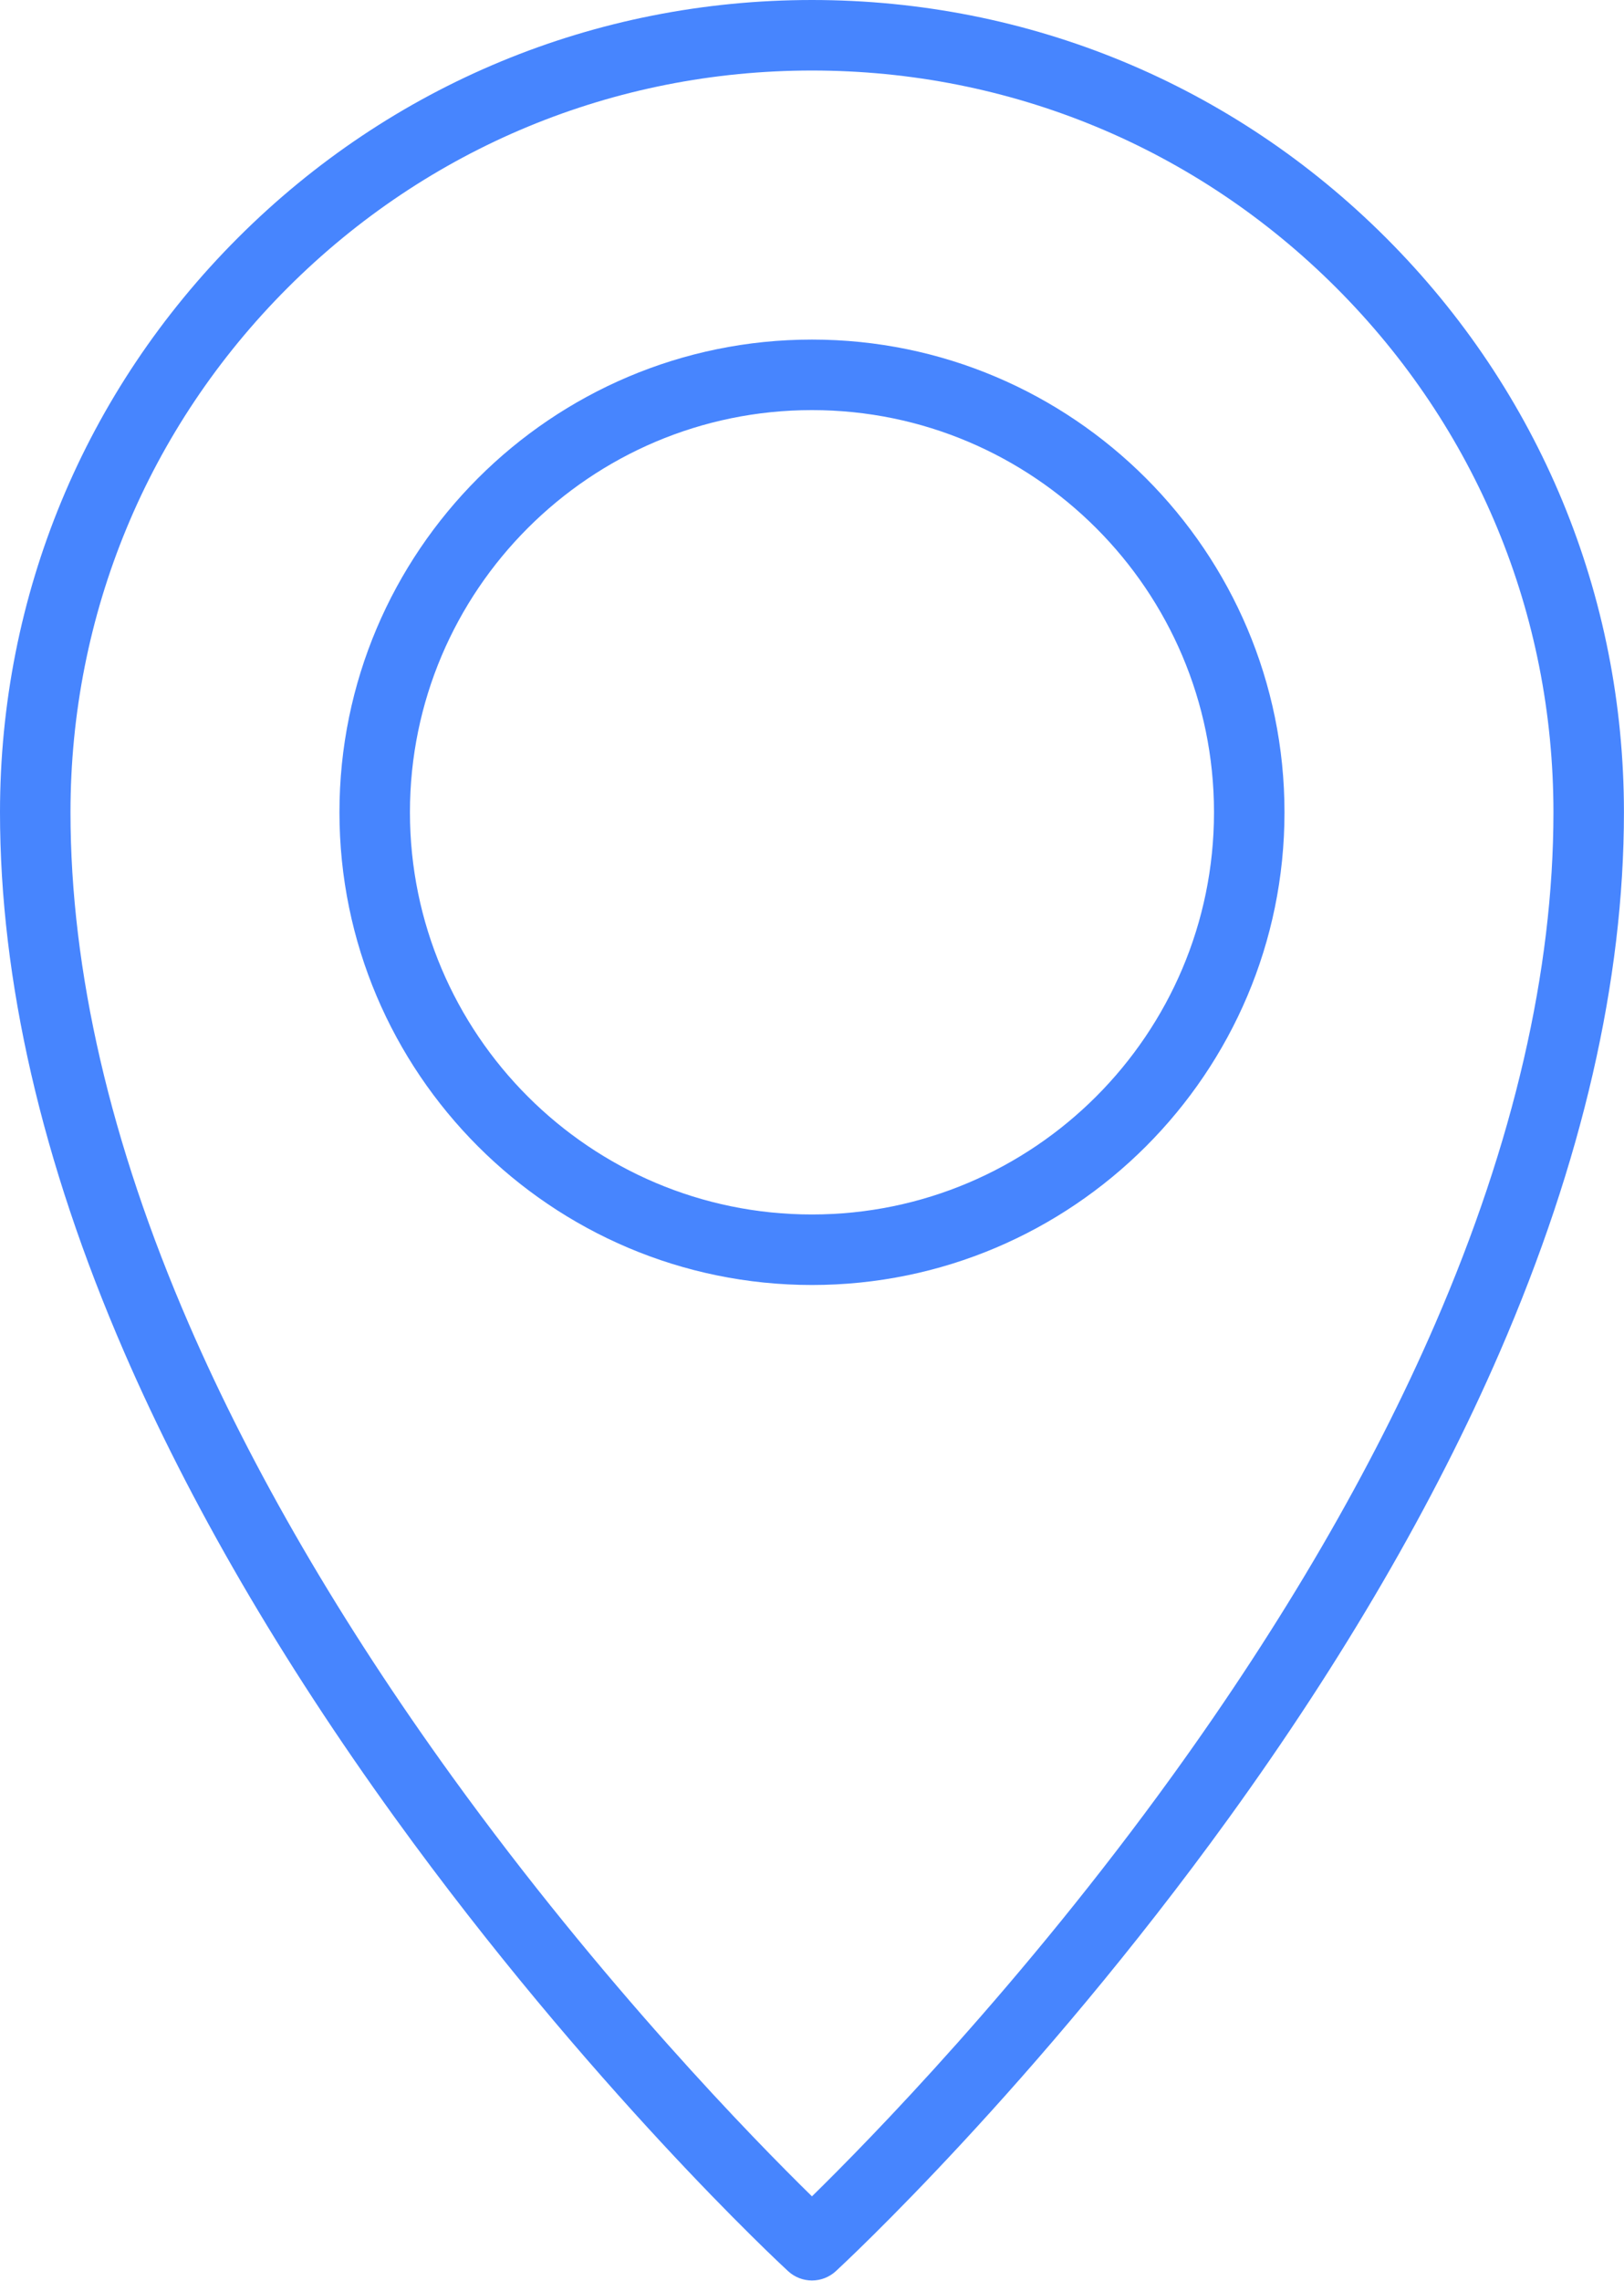
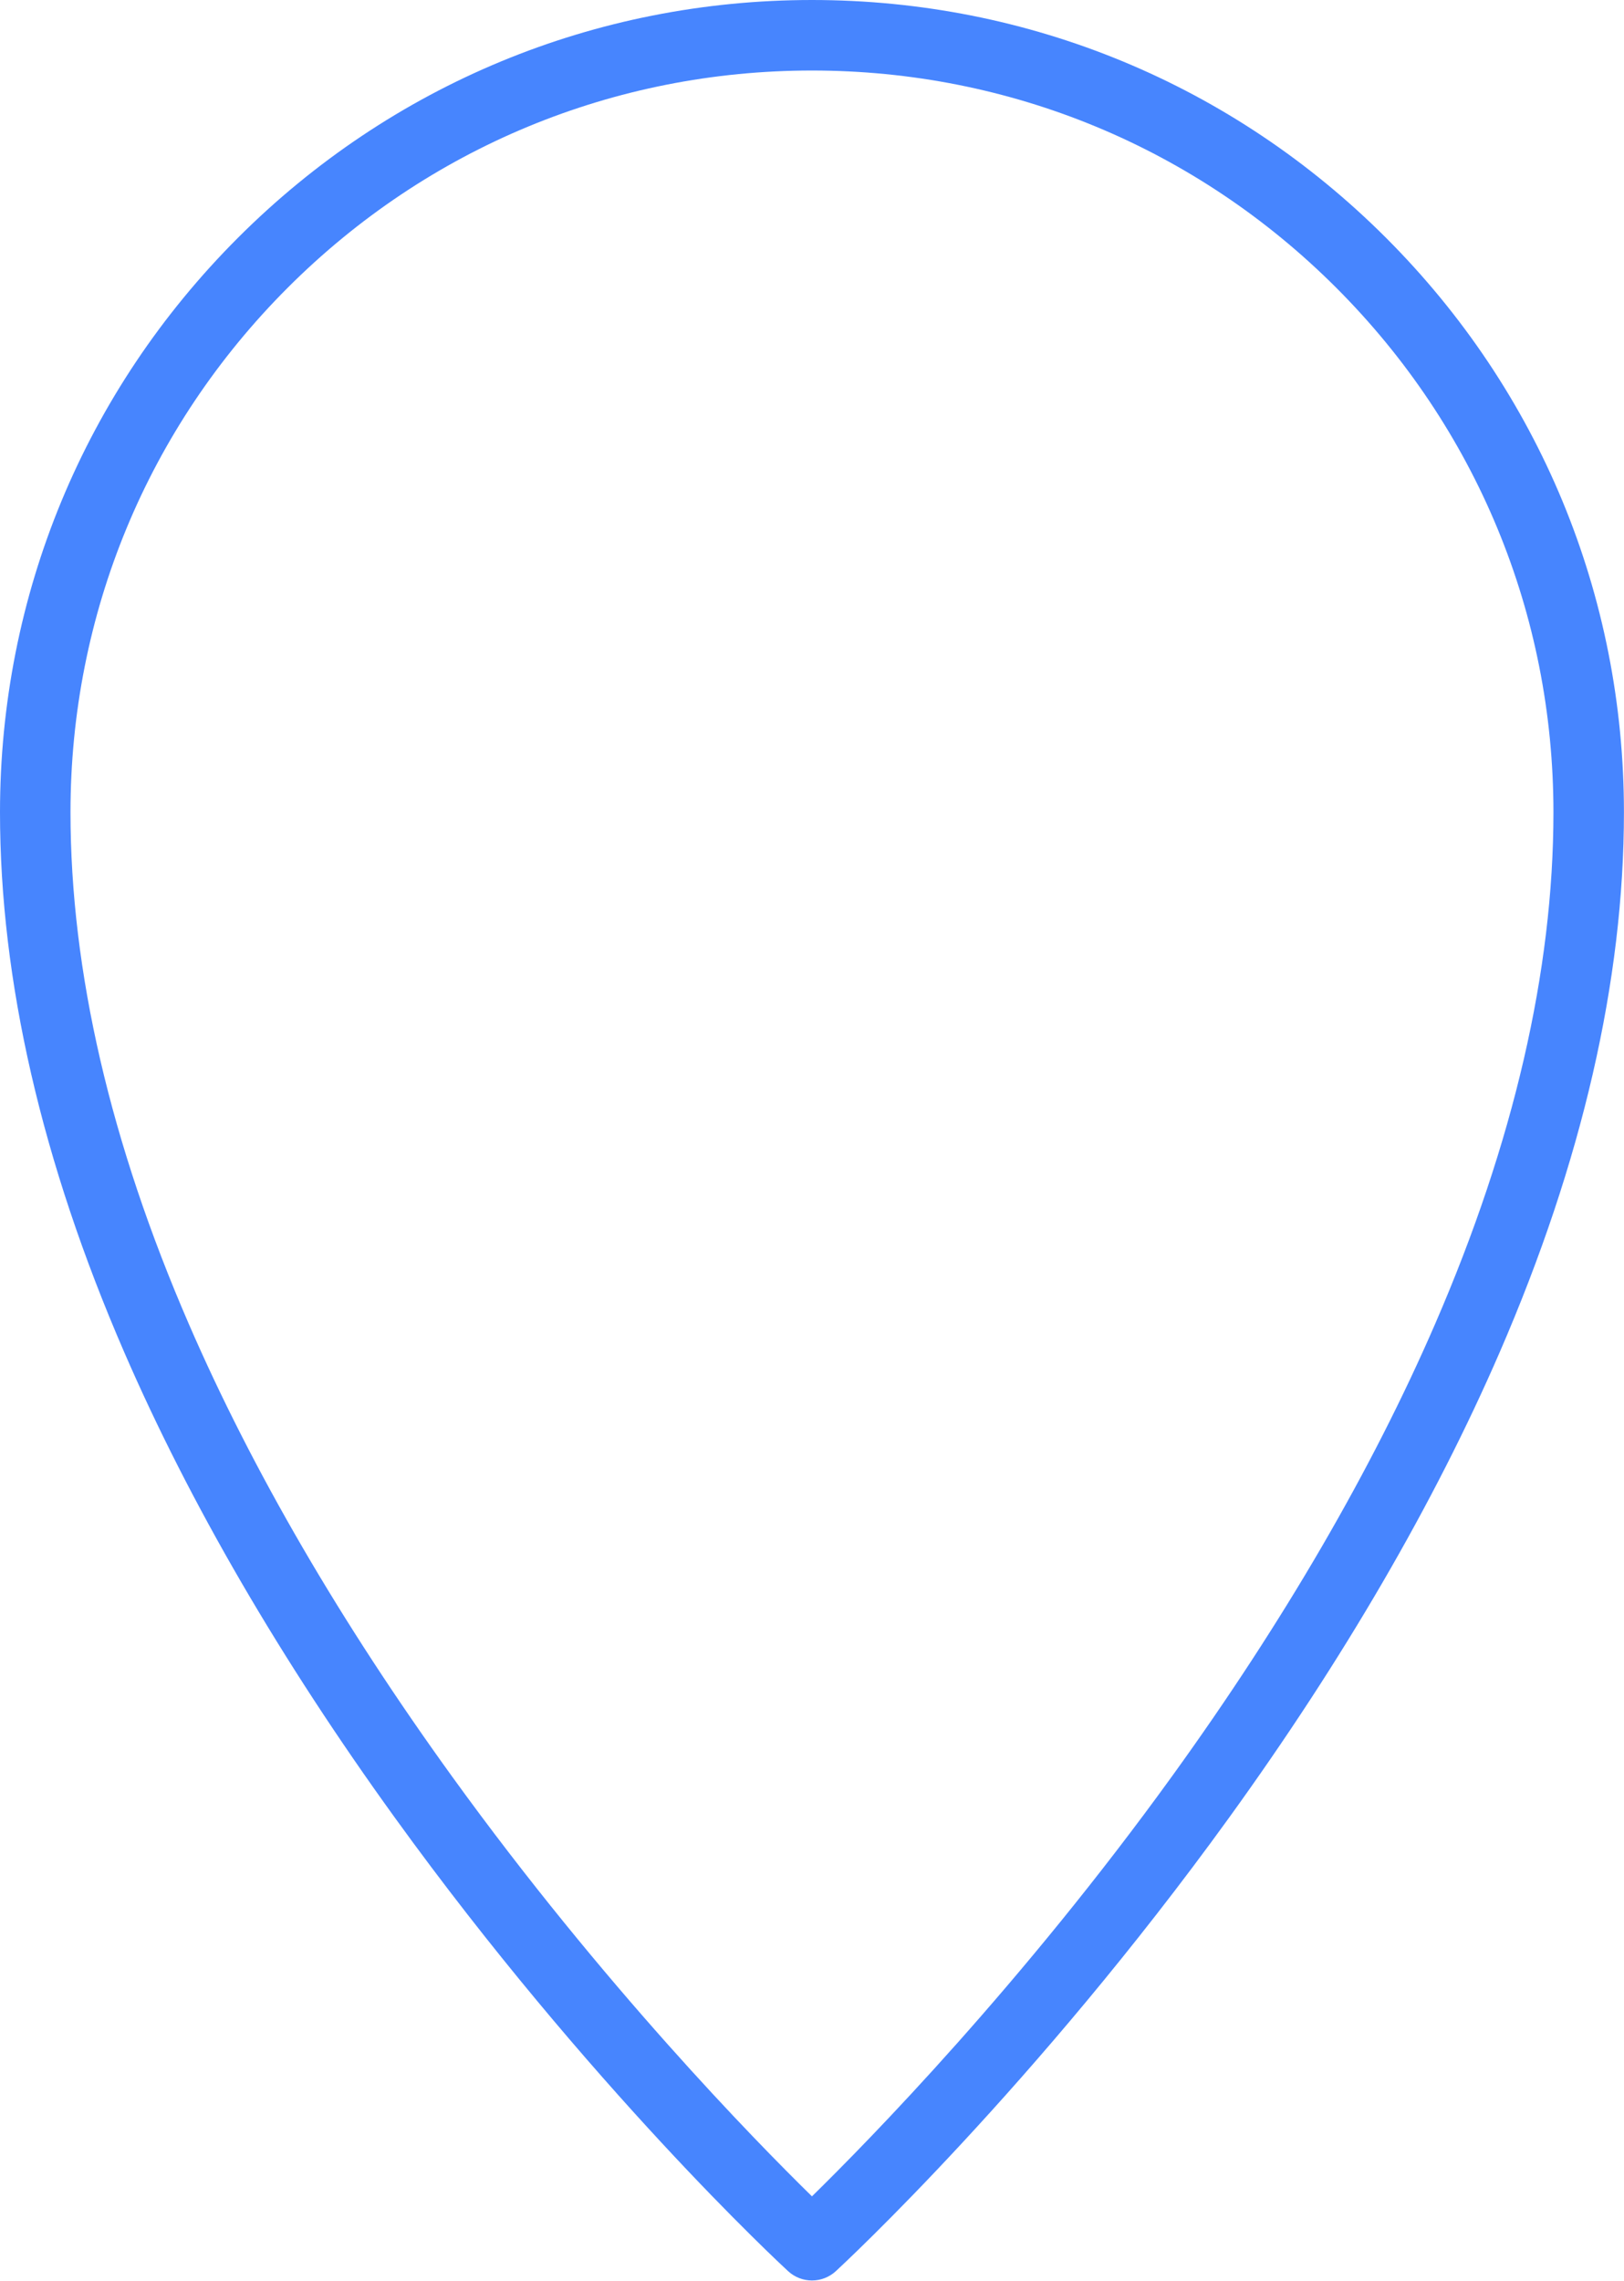
<svg xmlns="http://www.w3.org/2000/svg" width="599" height="841" viewBox="0 0 599 841" fill="none">
  <path d="M299.487 840.803C296.324 840.803 293.162 839.655 290.673 837.358C287.709 834.625 217.271 769.261 145.708 670.267C103.574 611.982 69.974 554.222 45.838 498.592C15.422 428.487 0 361.498 0 299.488C0 219.493 31.152 144.285 87.718 87.718C144.284 31.153 219.492 0 299.488 0C379.484 0 454.692 31.152 511.258 87.718C567.824 144.284 598.977 219.492 598.977 299.488C598.977 361.499 583.555 428.487 553.139 498.592C529.003 554.222 495.402 611.982 453.268 670.267C381.705 769.261 311.267 834.624 308.303 837.358C305.813 839.654 302.65 840.803 299.487 840.803ZM299.487 26C226.436 26 157.758 54.448 106.102 106.103C54.447 157.758 25.999 226.437 25.999 299.488C25.999 357.918 40.698 421.425 69.688 488.244C93.078 542.153 125.743 598.27 166.778 655.035C222.329 731.88 278.329 789.076 299.484 809.787C320.689 789.018 376.909 731.584 432.49 654.627C473.451 597.912 506.054 541.848 529.394 487.991C558.312 421.265 572.974 357.844 572.974 299.488C572.974 226.437 544.527 157.759 492.87 106.103C441.218 54.448 372.538 26 299.487 26Z" fill="#4785FE" />
-   <path d="M299.488 473.774C203.386 473.774 125.203 395.589 125.203 299.488C125.203 203.387 203.387 125.203 299.488 125.203C395.589 125.203 473.774 203.387 473.774 299.488C473.774 395.589 395.59 473.774 299.488 473.774ZM299.488 151.203C217.723 151.203 151.203 217.724 151.203 299.488C151.203 381.254 217.724 447.774 299.488 447.774C381.254 447.774 447.774 381.253 447.774 299.488C447.774 217.724 381.254 151.203 299.488 151.203Z" fill="#4785FE" />
</svg>